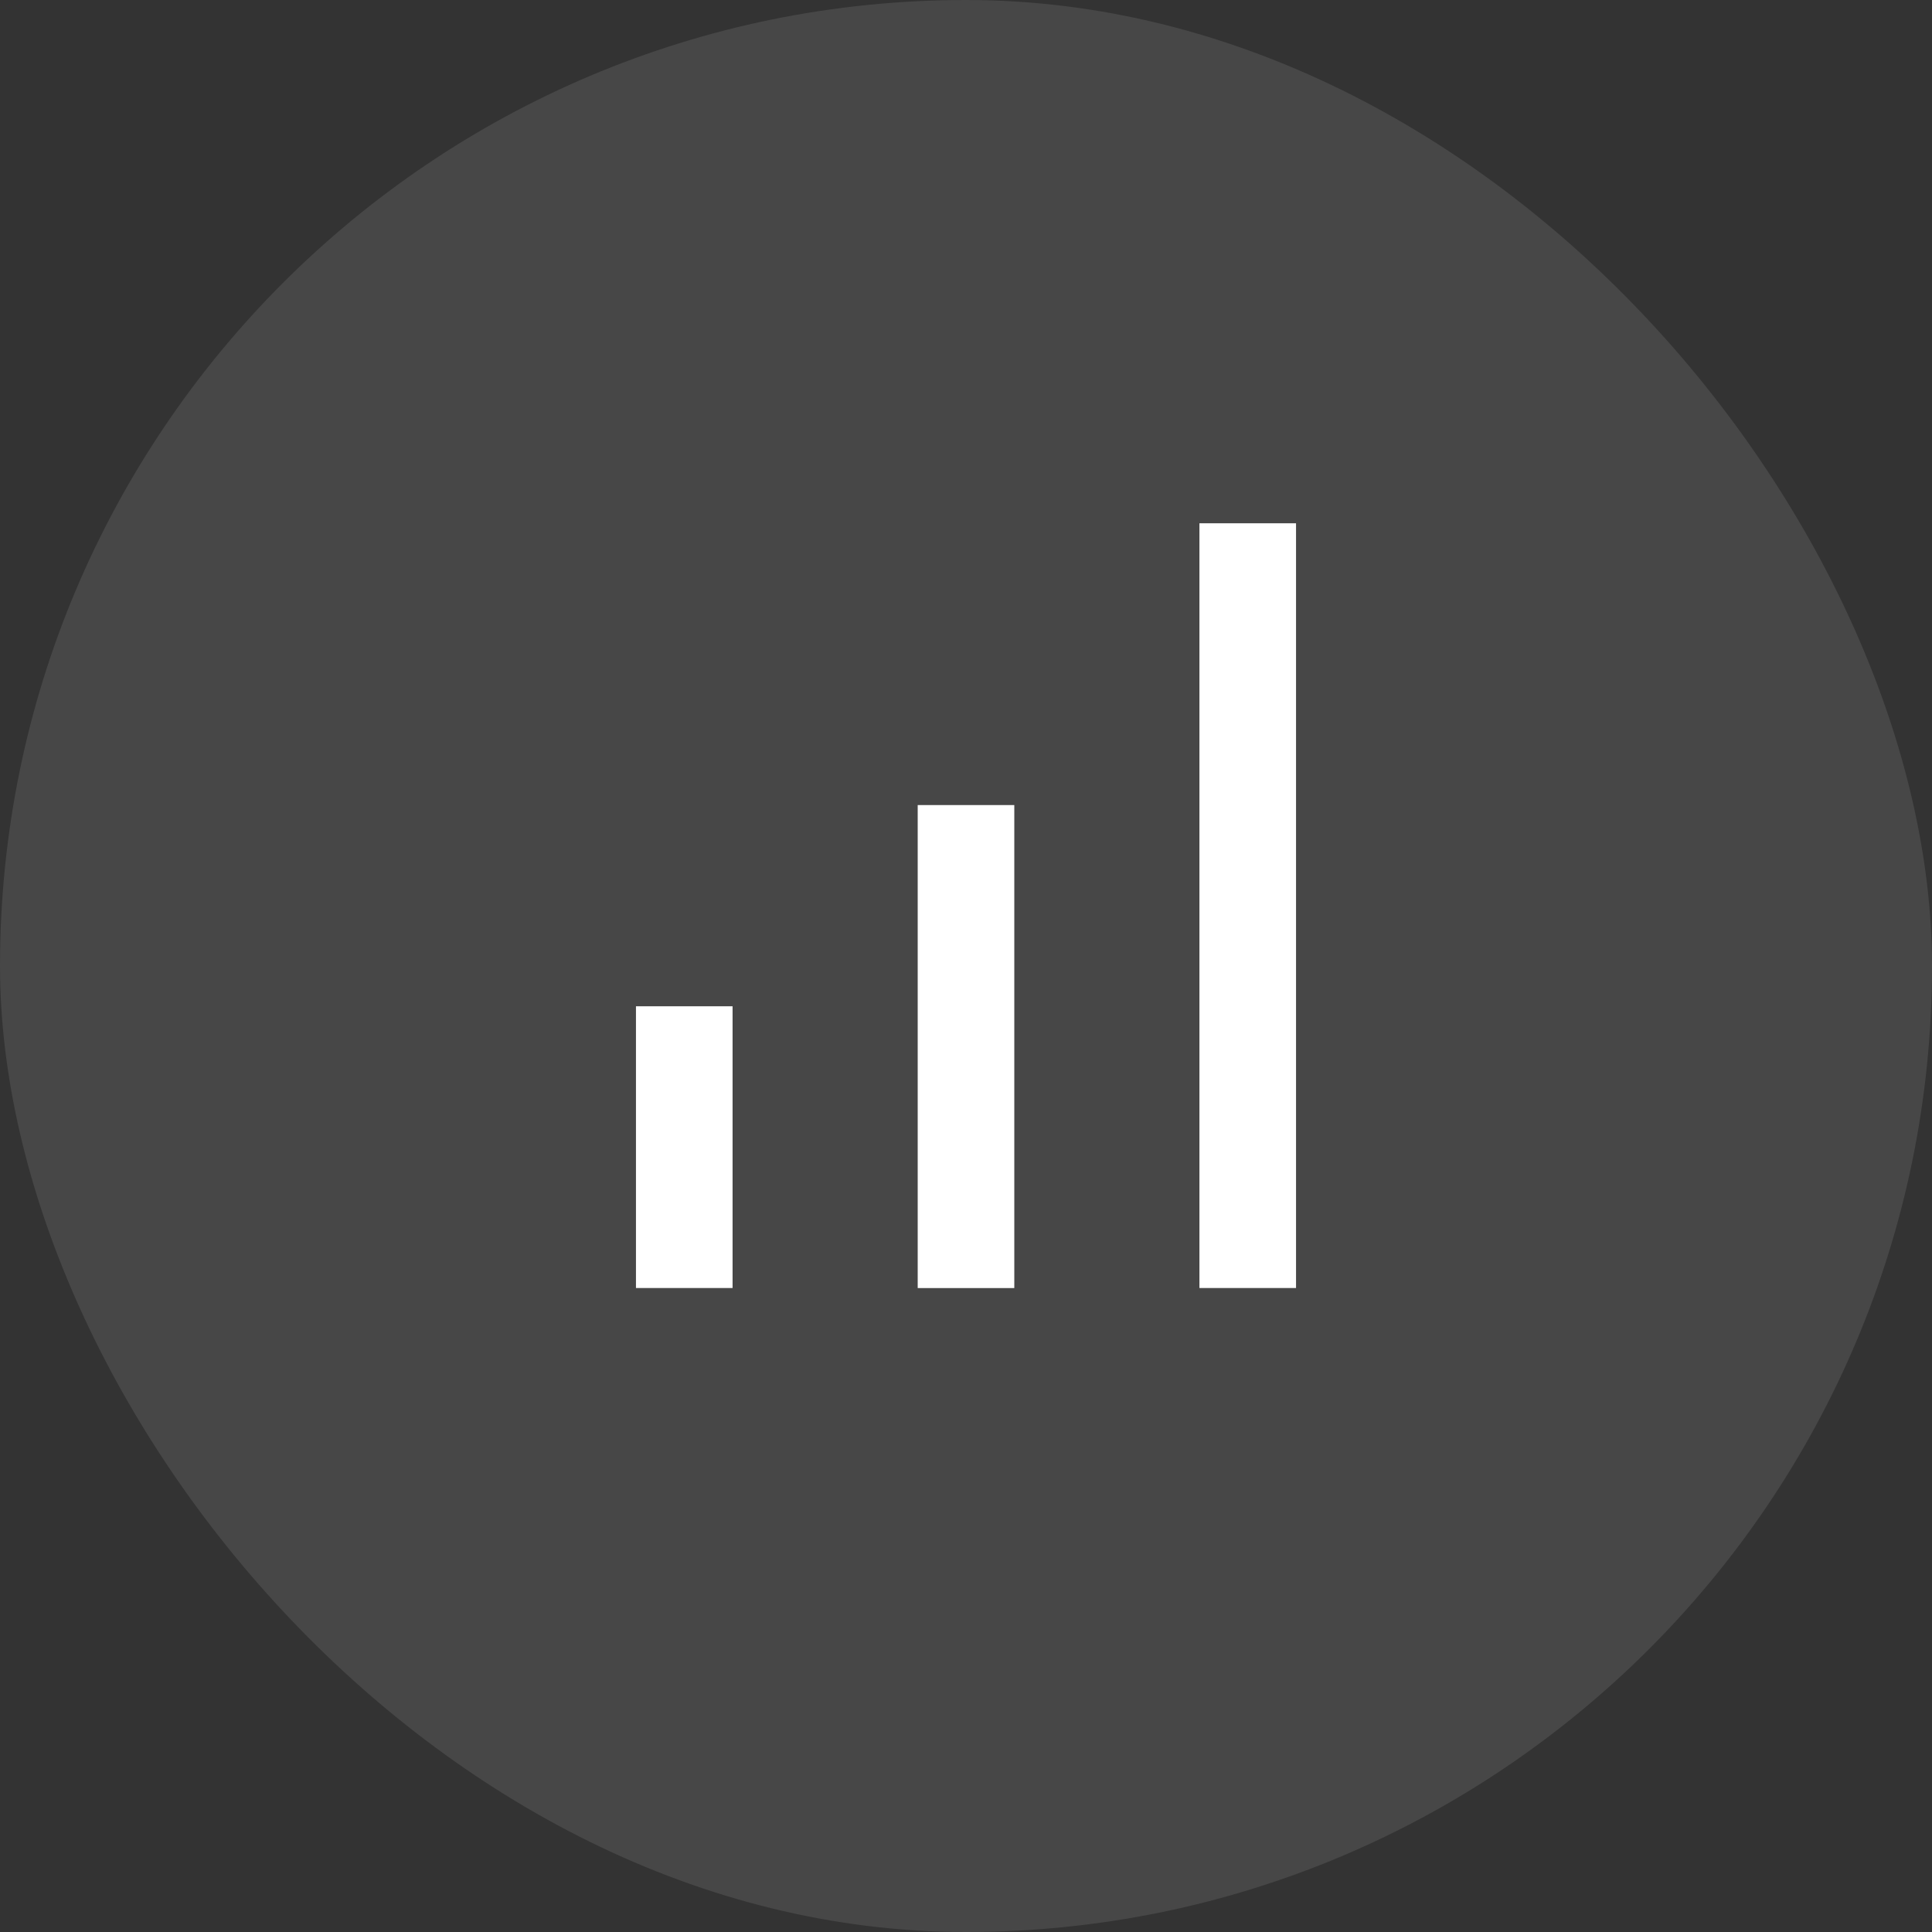
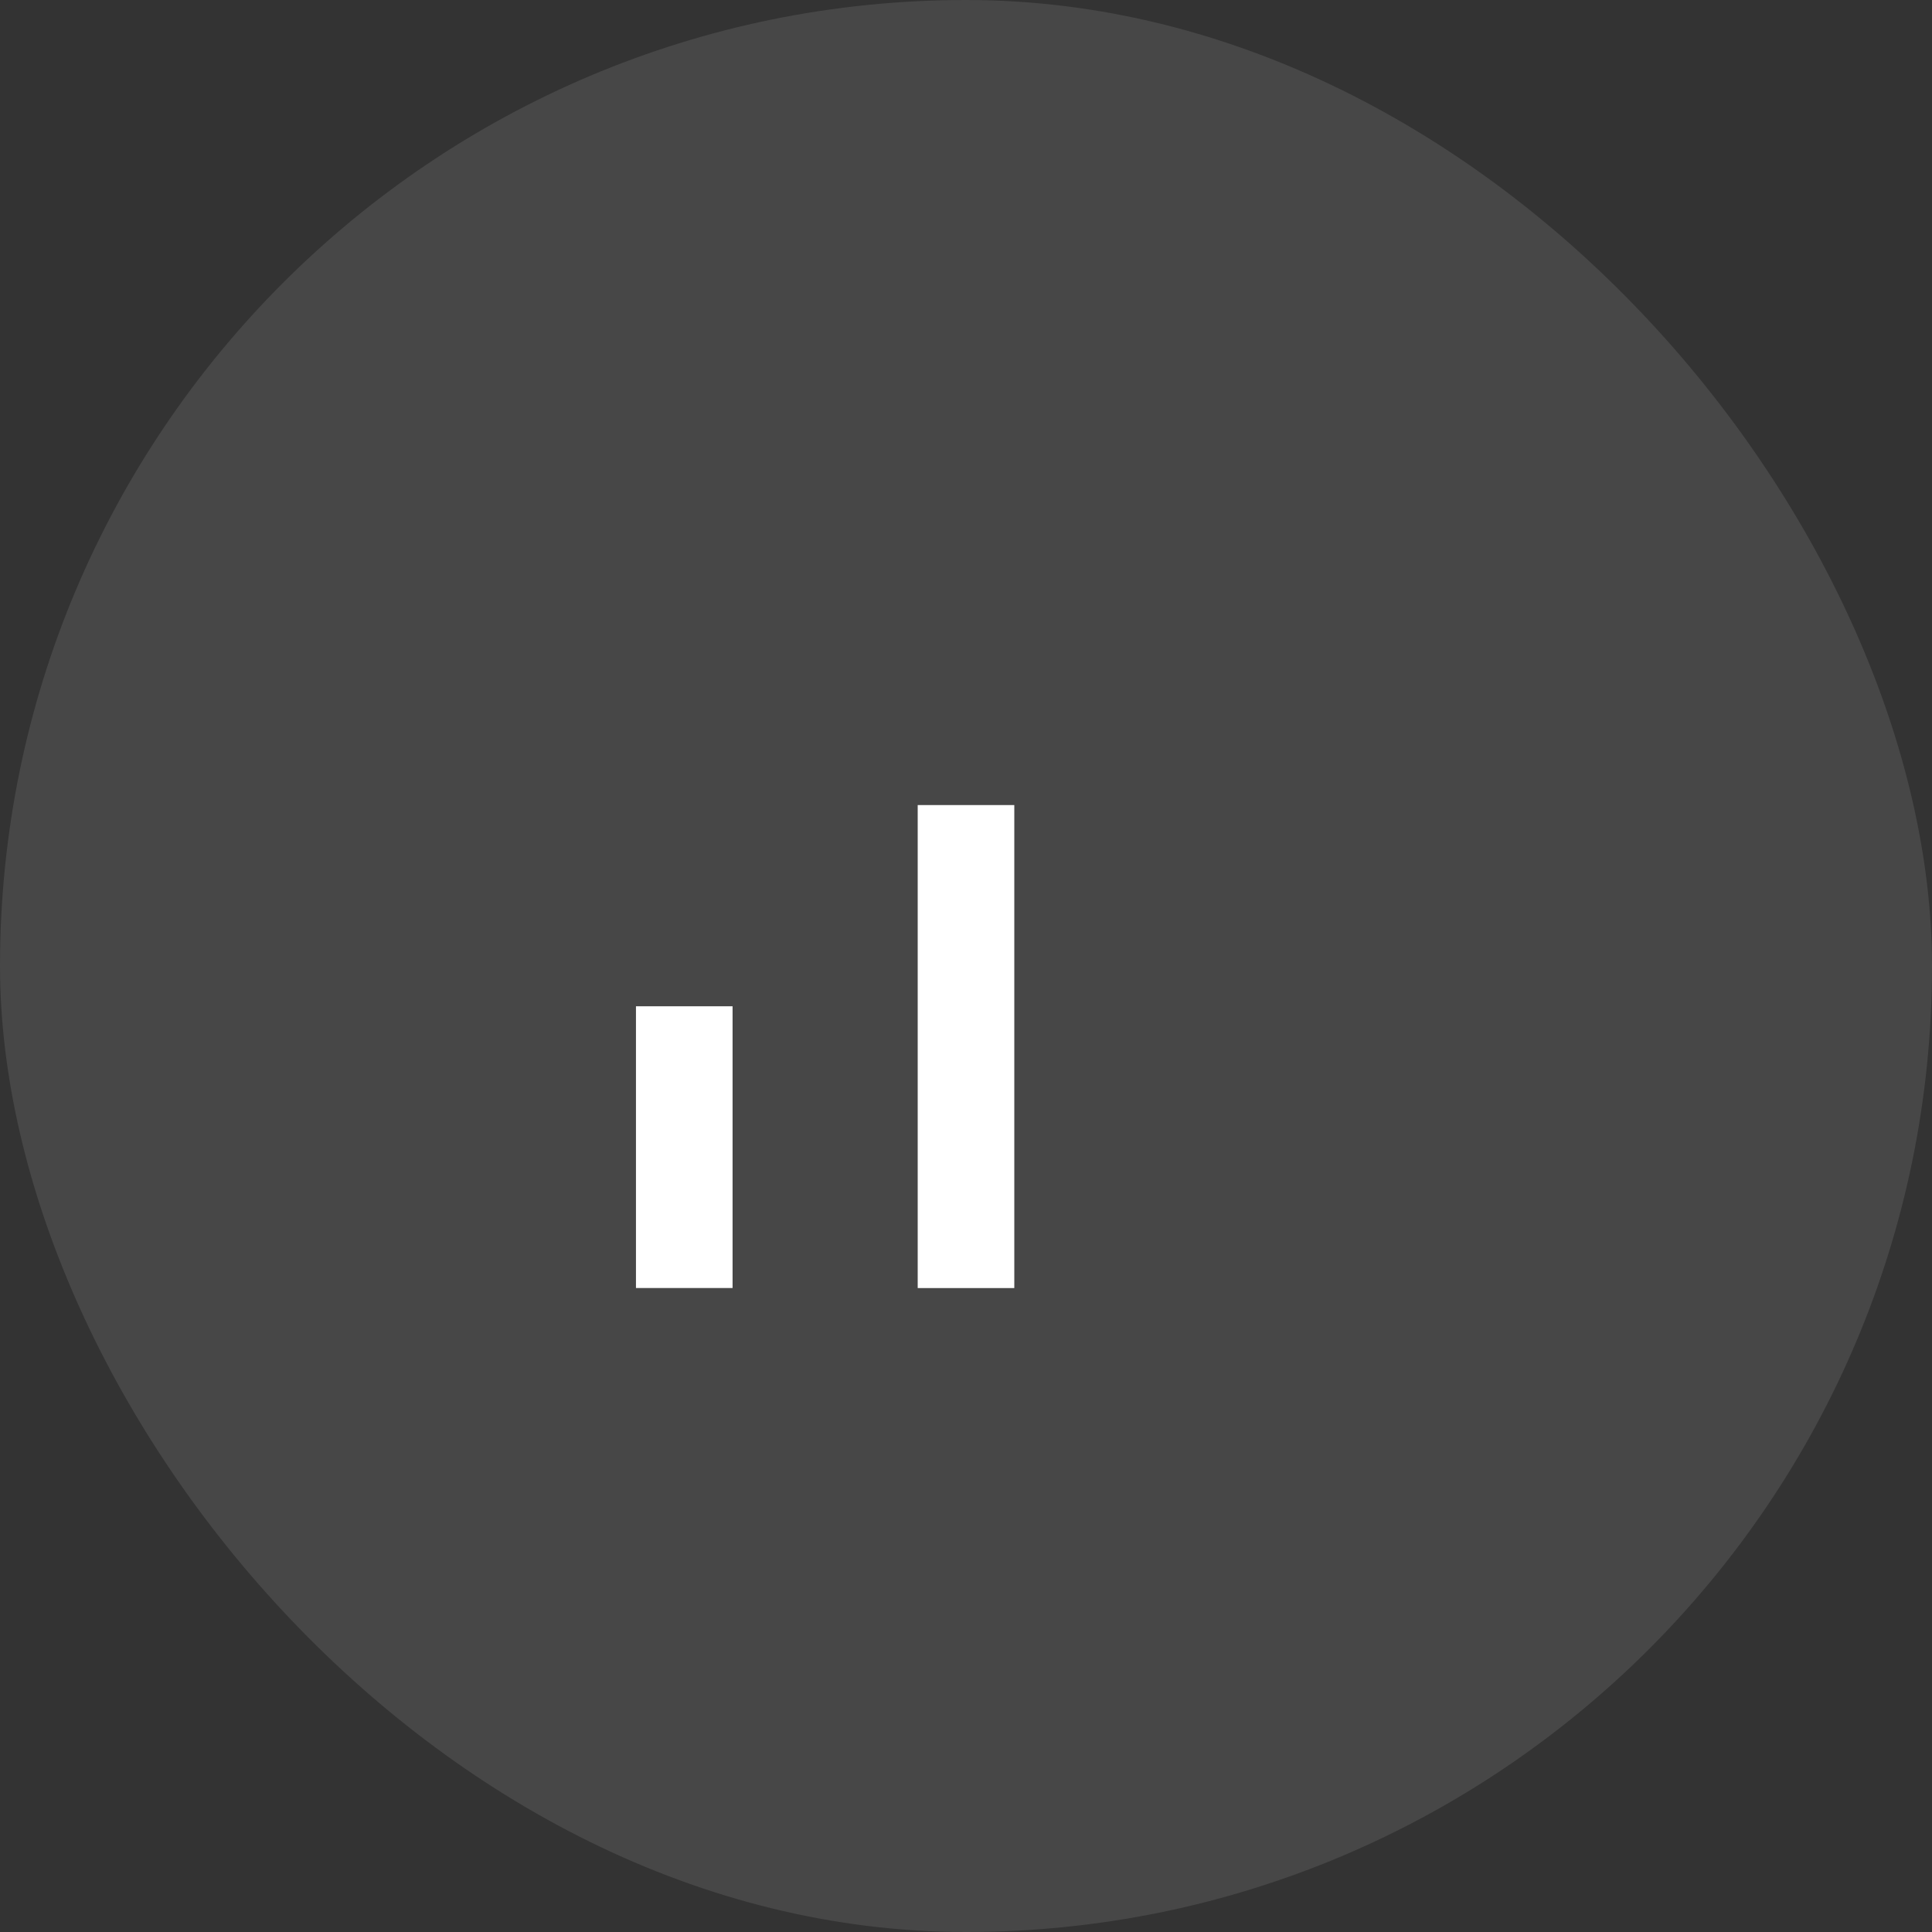
<svg xmlns="http://www.w3.org/2000/svg" width="40" height="40" viewBox="0 0 40 40" fill="none">
  <rect x="0" y="0" width="40" height="40" fill="#333333" stroke="none" />
  <rect width="40" height="40" rx="20" fill="white" fill-opacity="0.1" />
  <path d="M14.167 20.834V26.667" stroke="white" stroke-width="2" />
  <path d="M20 16.668V26.668" stroke="white" stroke-width="2" />
-   <path d="M25.833 10.834V26.667" stroke="white" stroke-width="2" />
</svg>